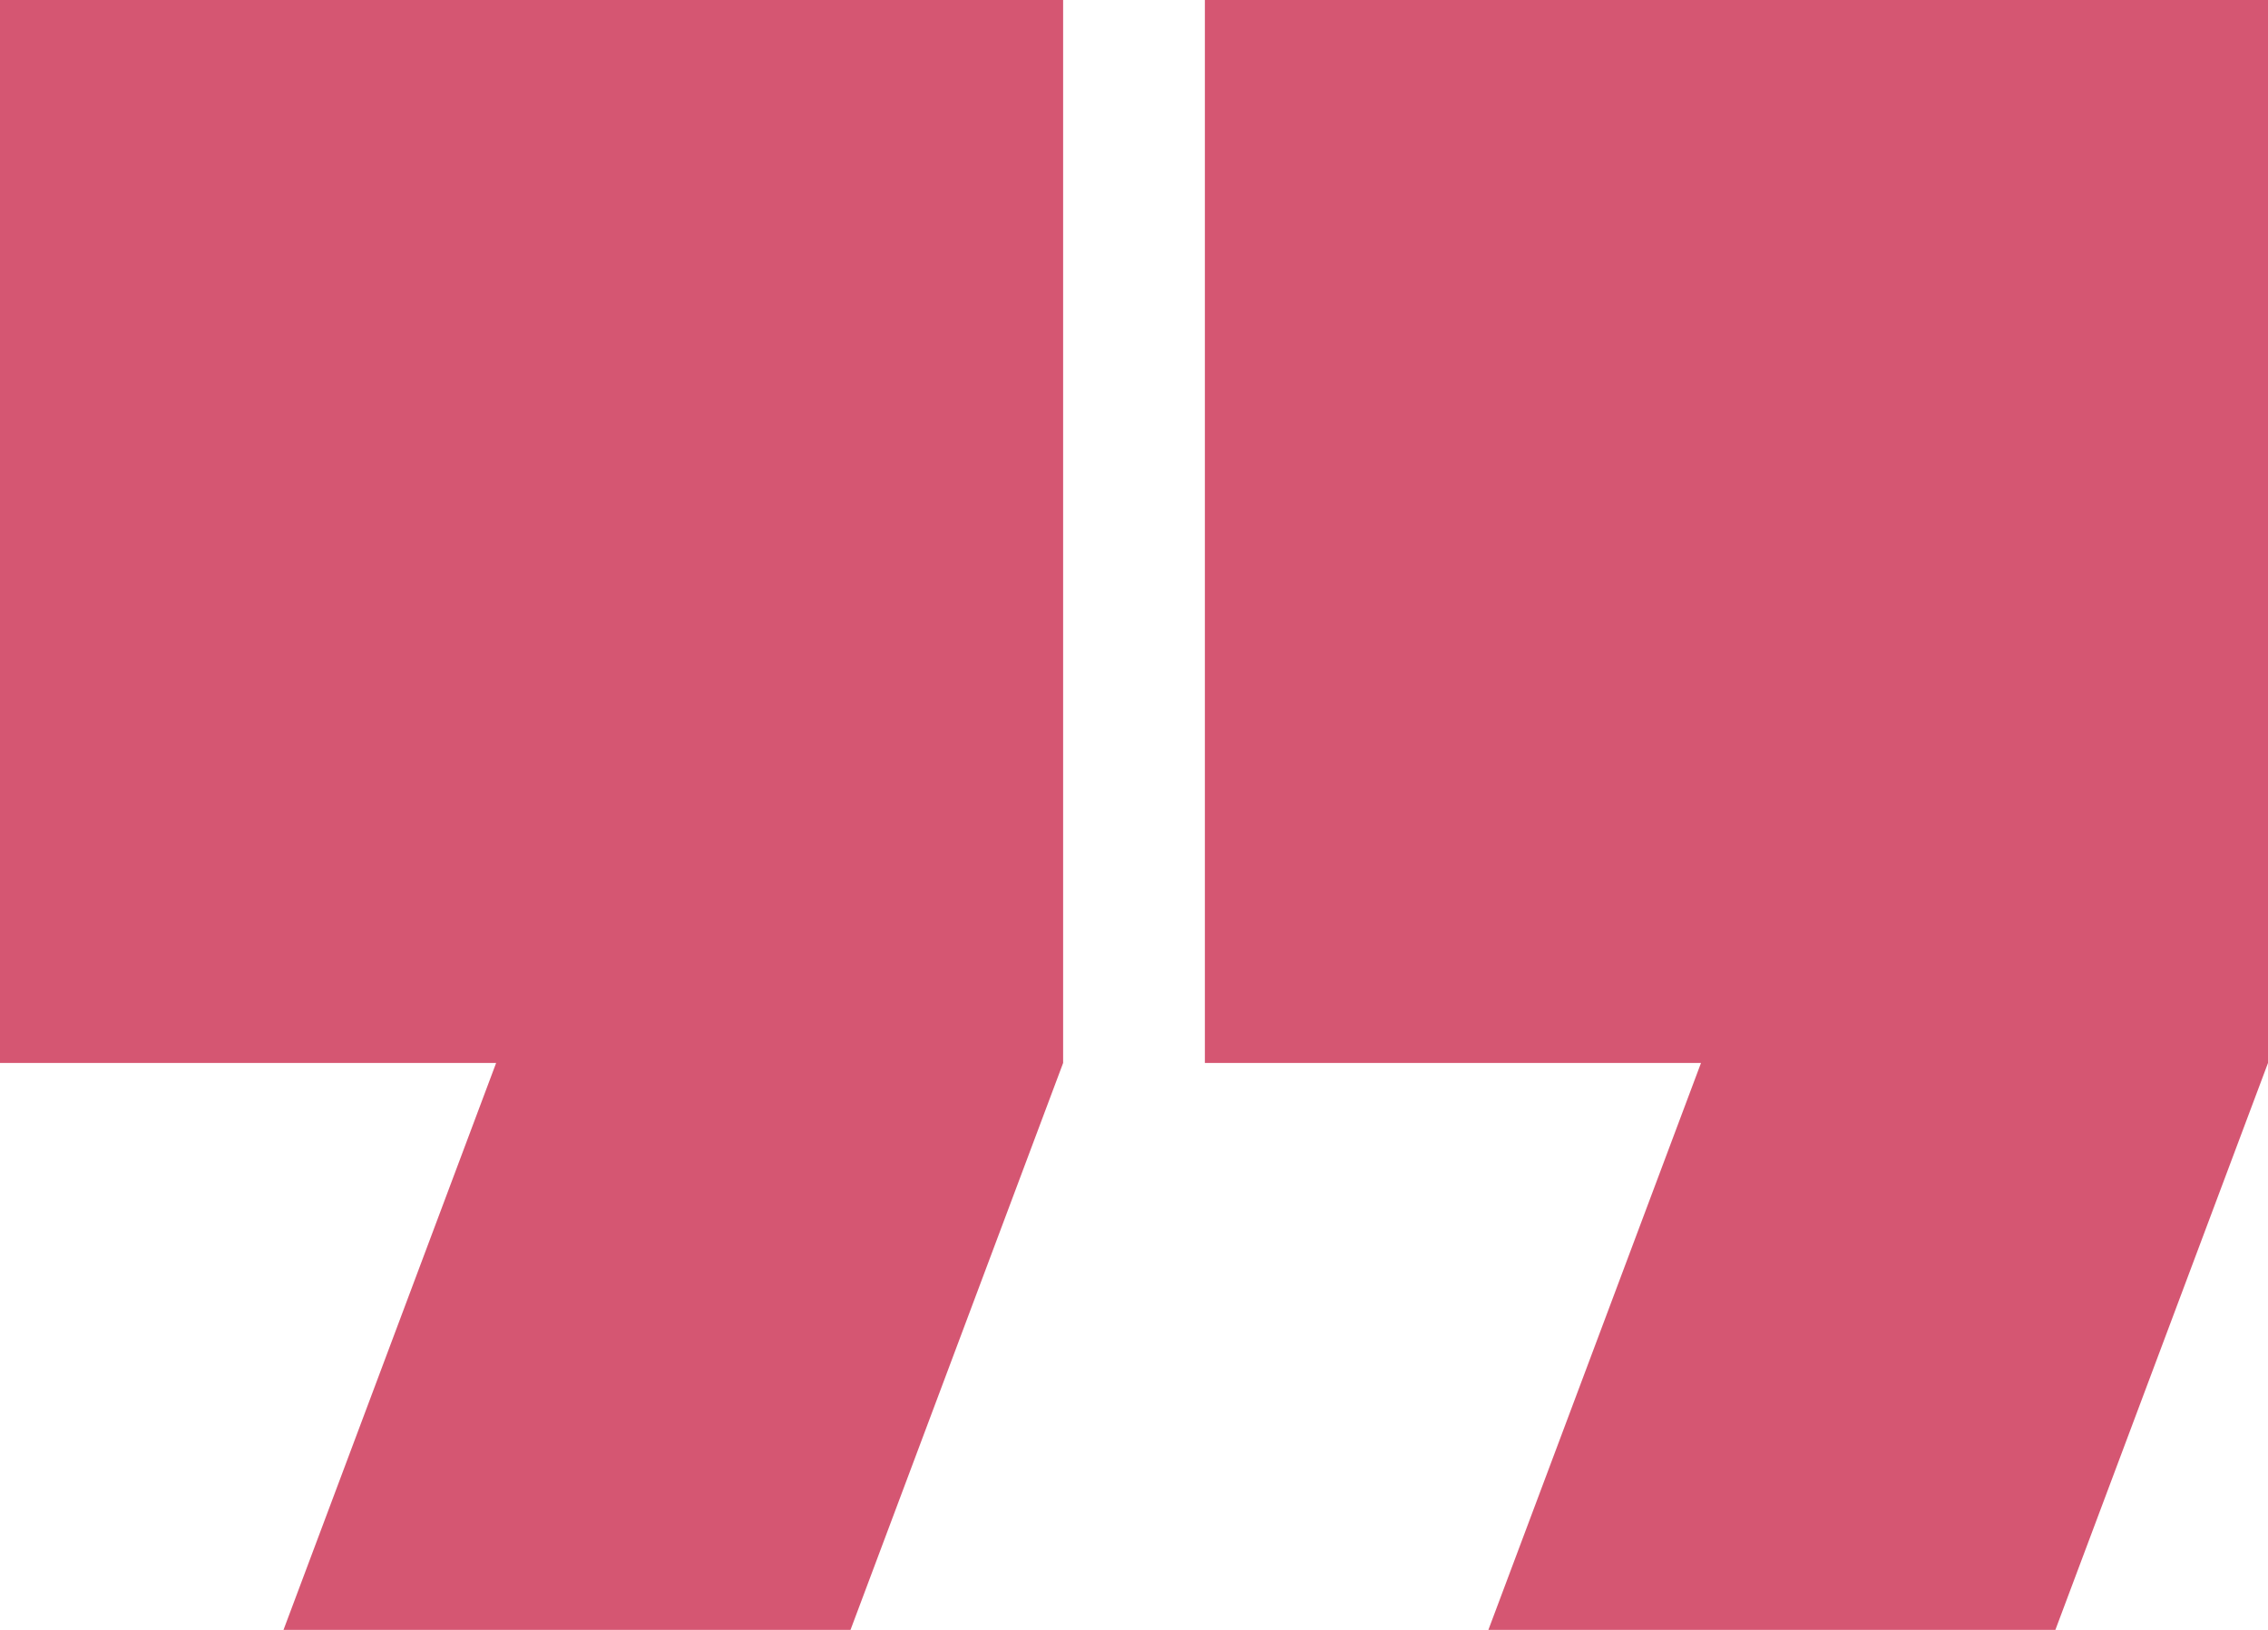
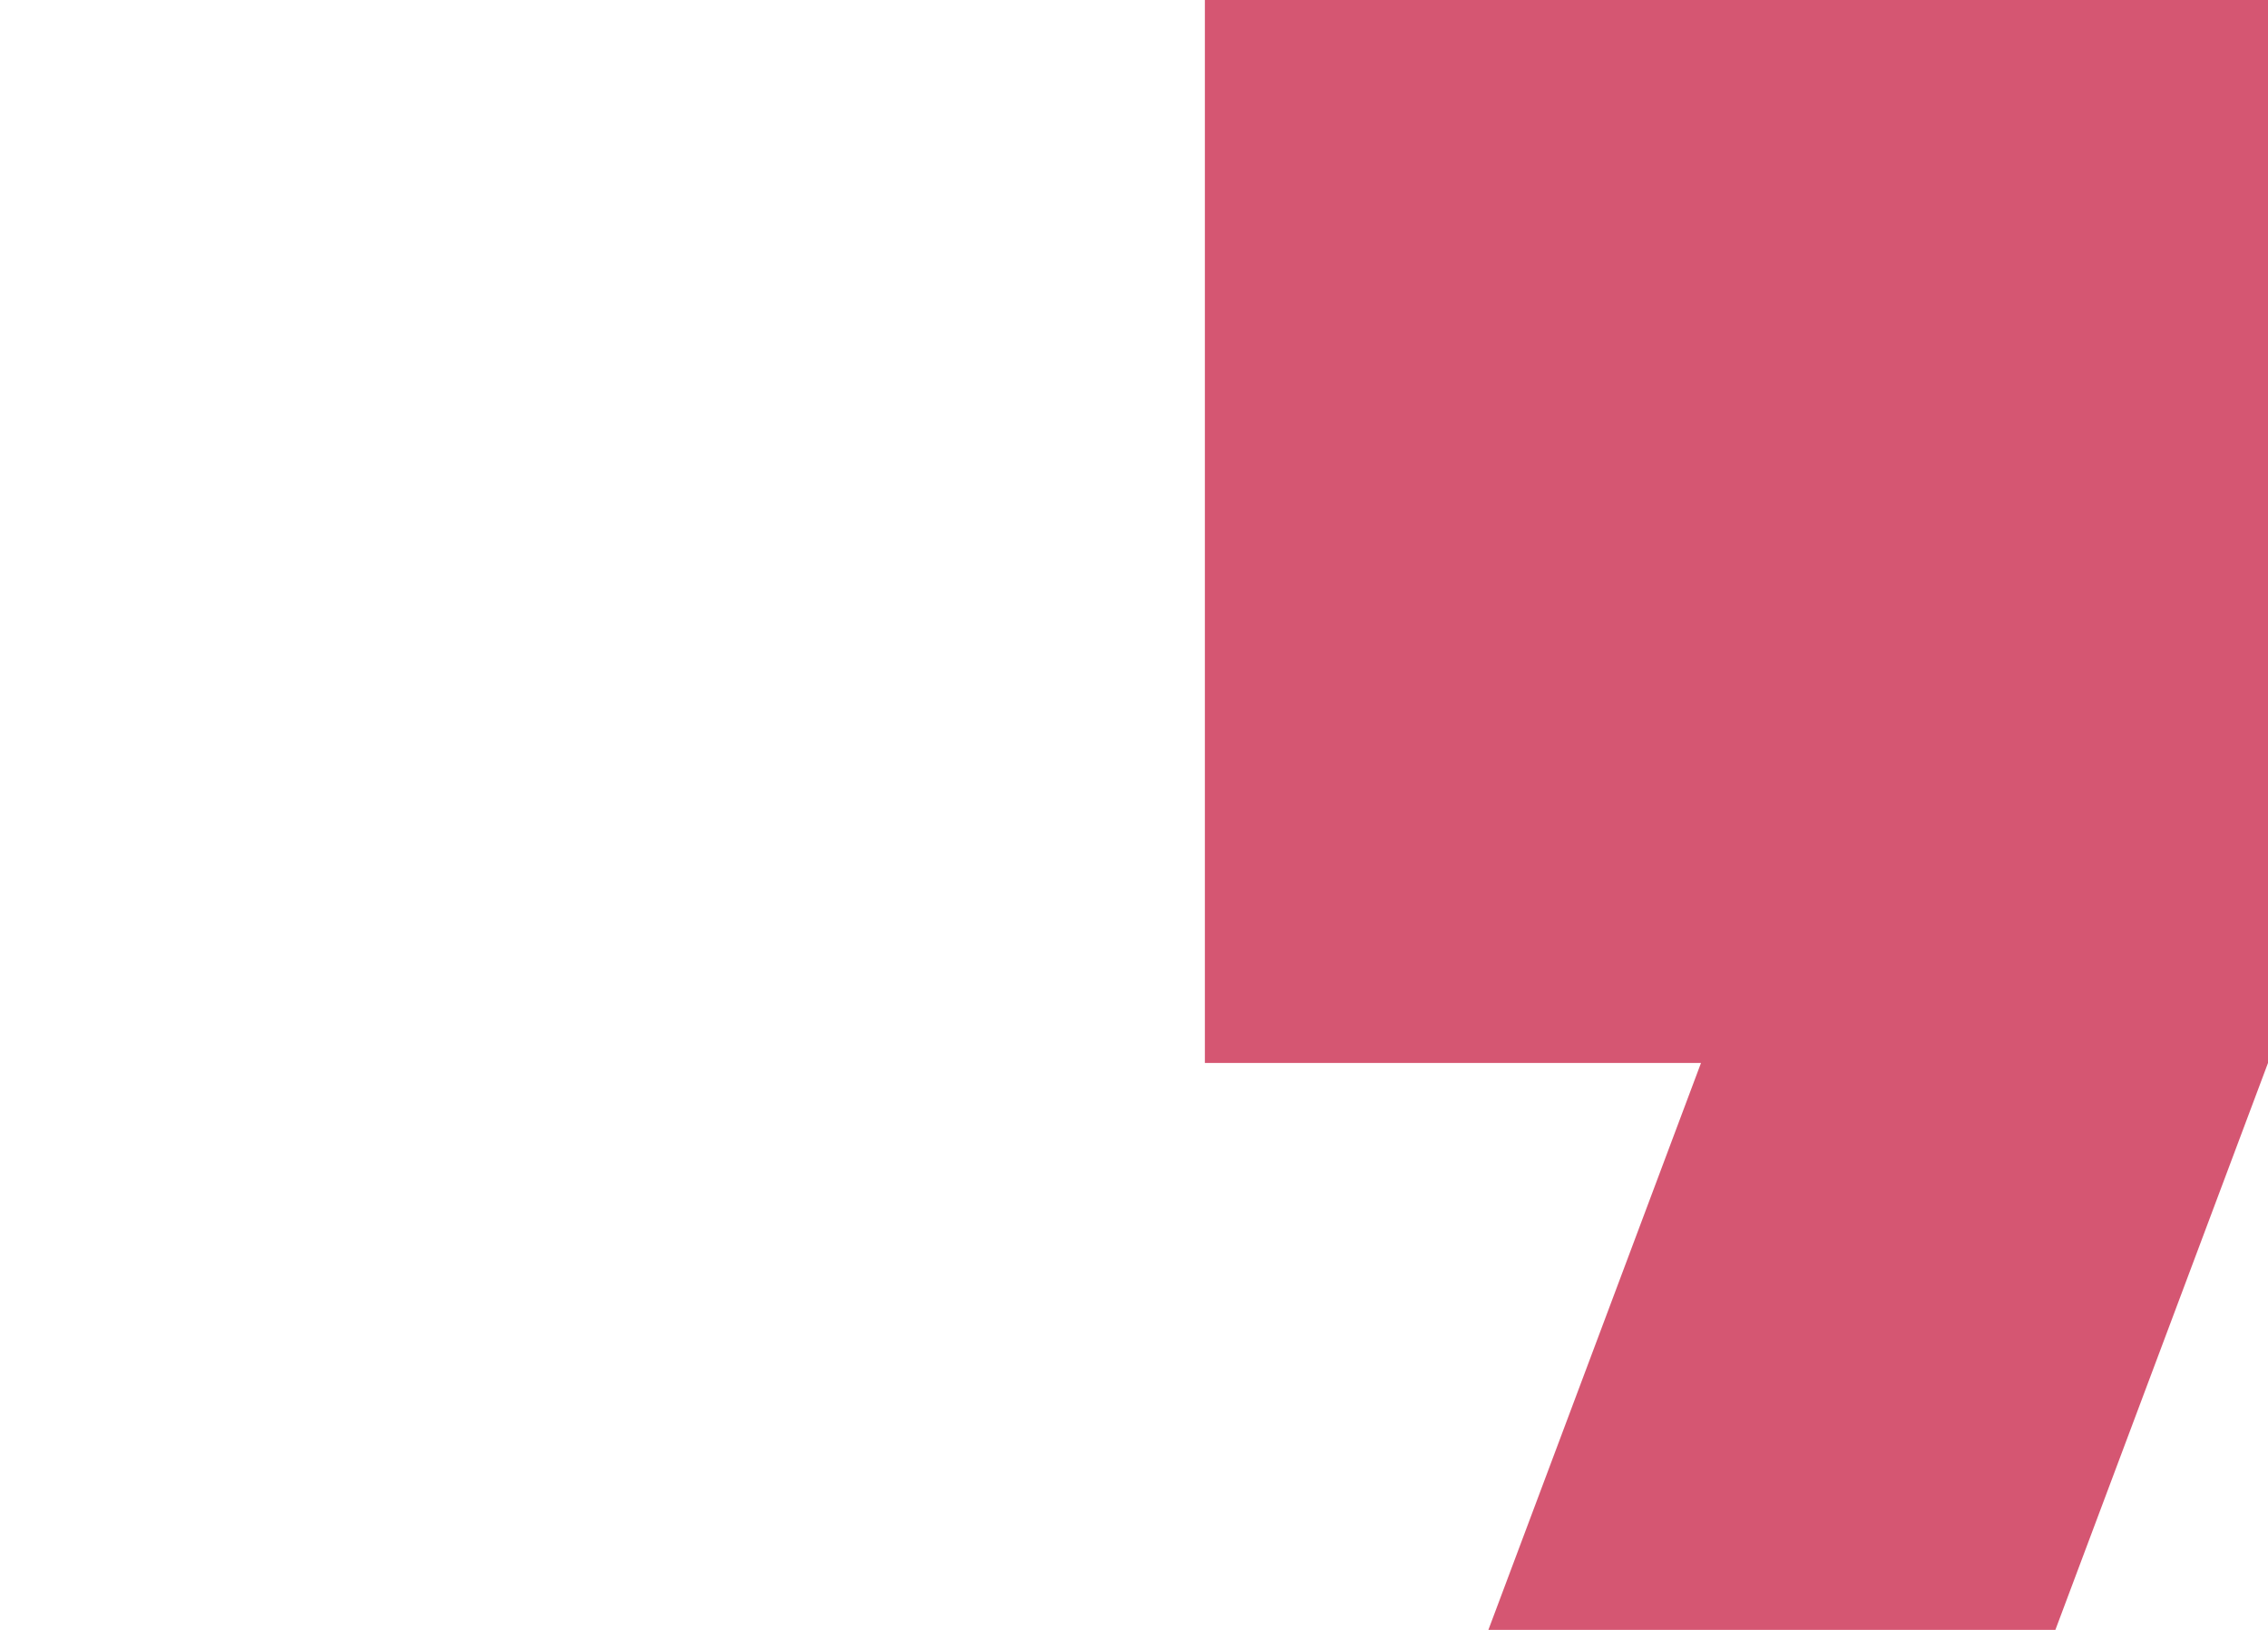
<svg xmlns="http://www.w3.org/2000/svg" width="32" height="23" viewBox="0 0 32 23" fill="none">
-   <path fill-rule="evenodd" clip-rule="evenodd" d="M15 0H0V15H7L4 23H12L15 15V0Z" fill="#D55672" />
-   <path fill-rule="evenodd" clip-rule="evenodd" d="M32 0H17V15H24L21 23H29L32 15V0Z" fill="#D55672" />
+   <path fill-rule="evenodd" clip-rule="evenodd" d="M32 0H17V15H24L21 23H29L32 15Z" fill="#D55672" />
</svg>